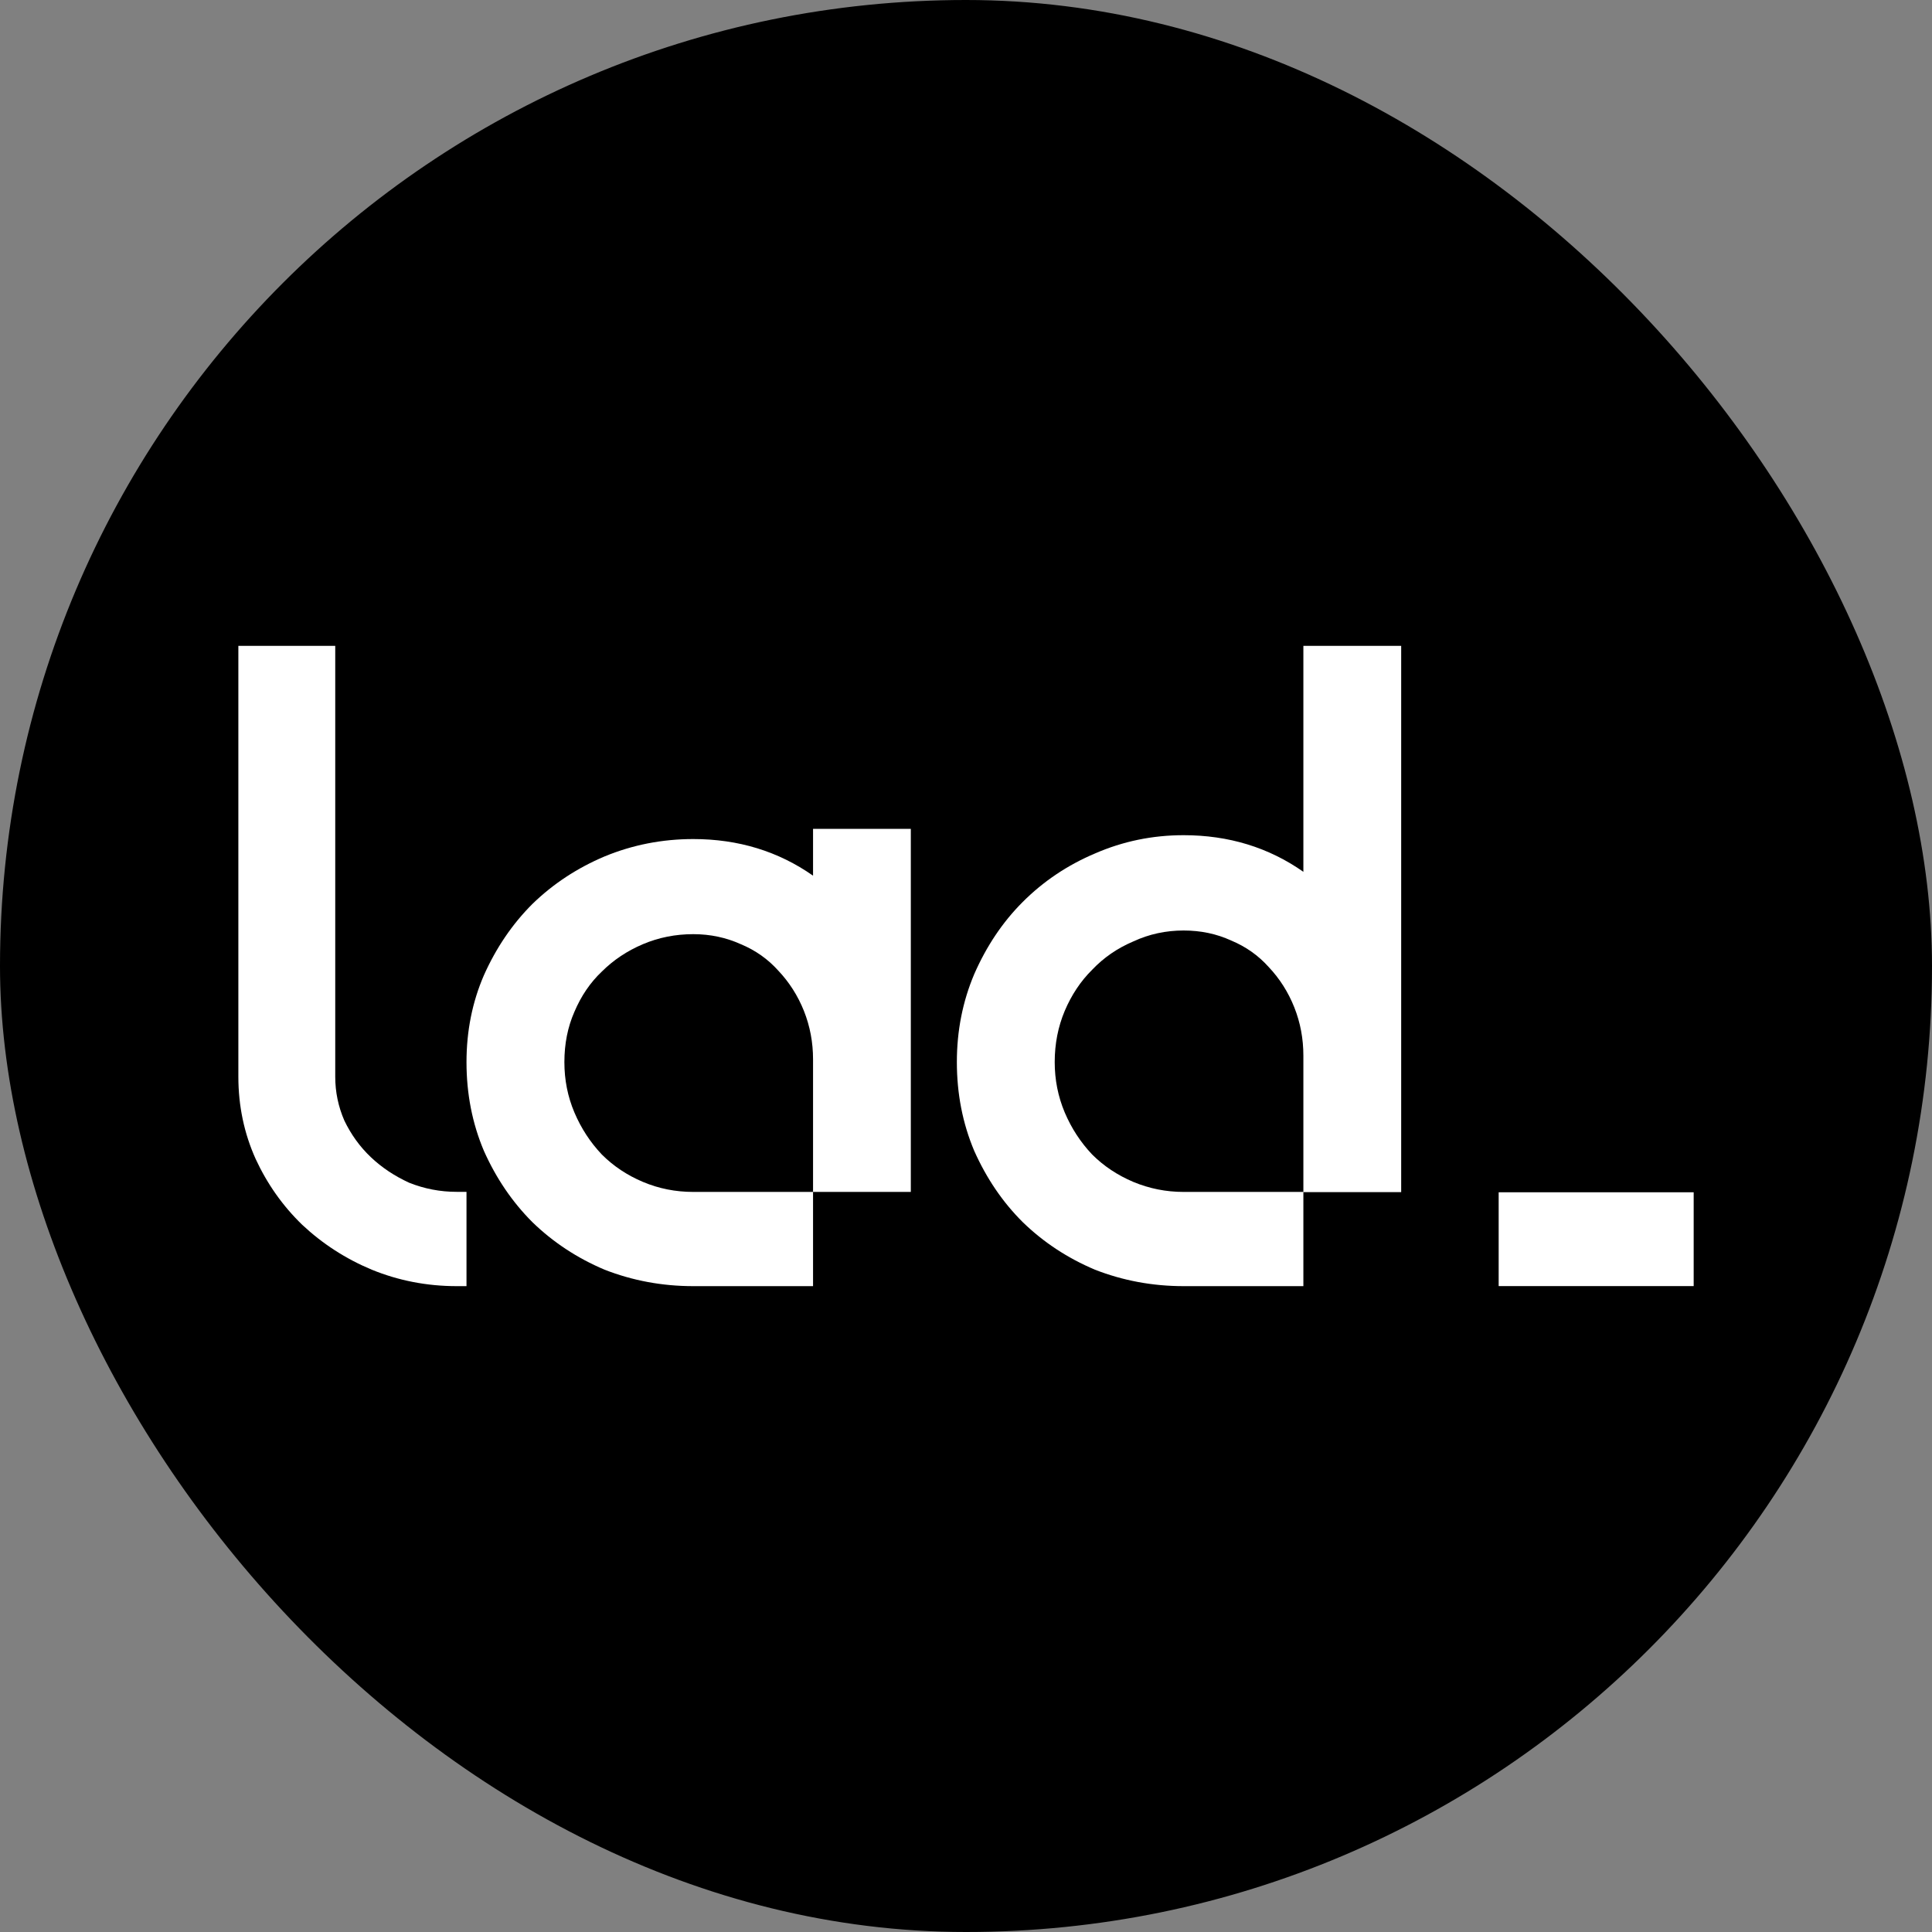
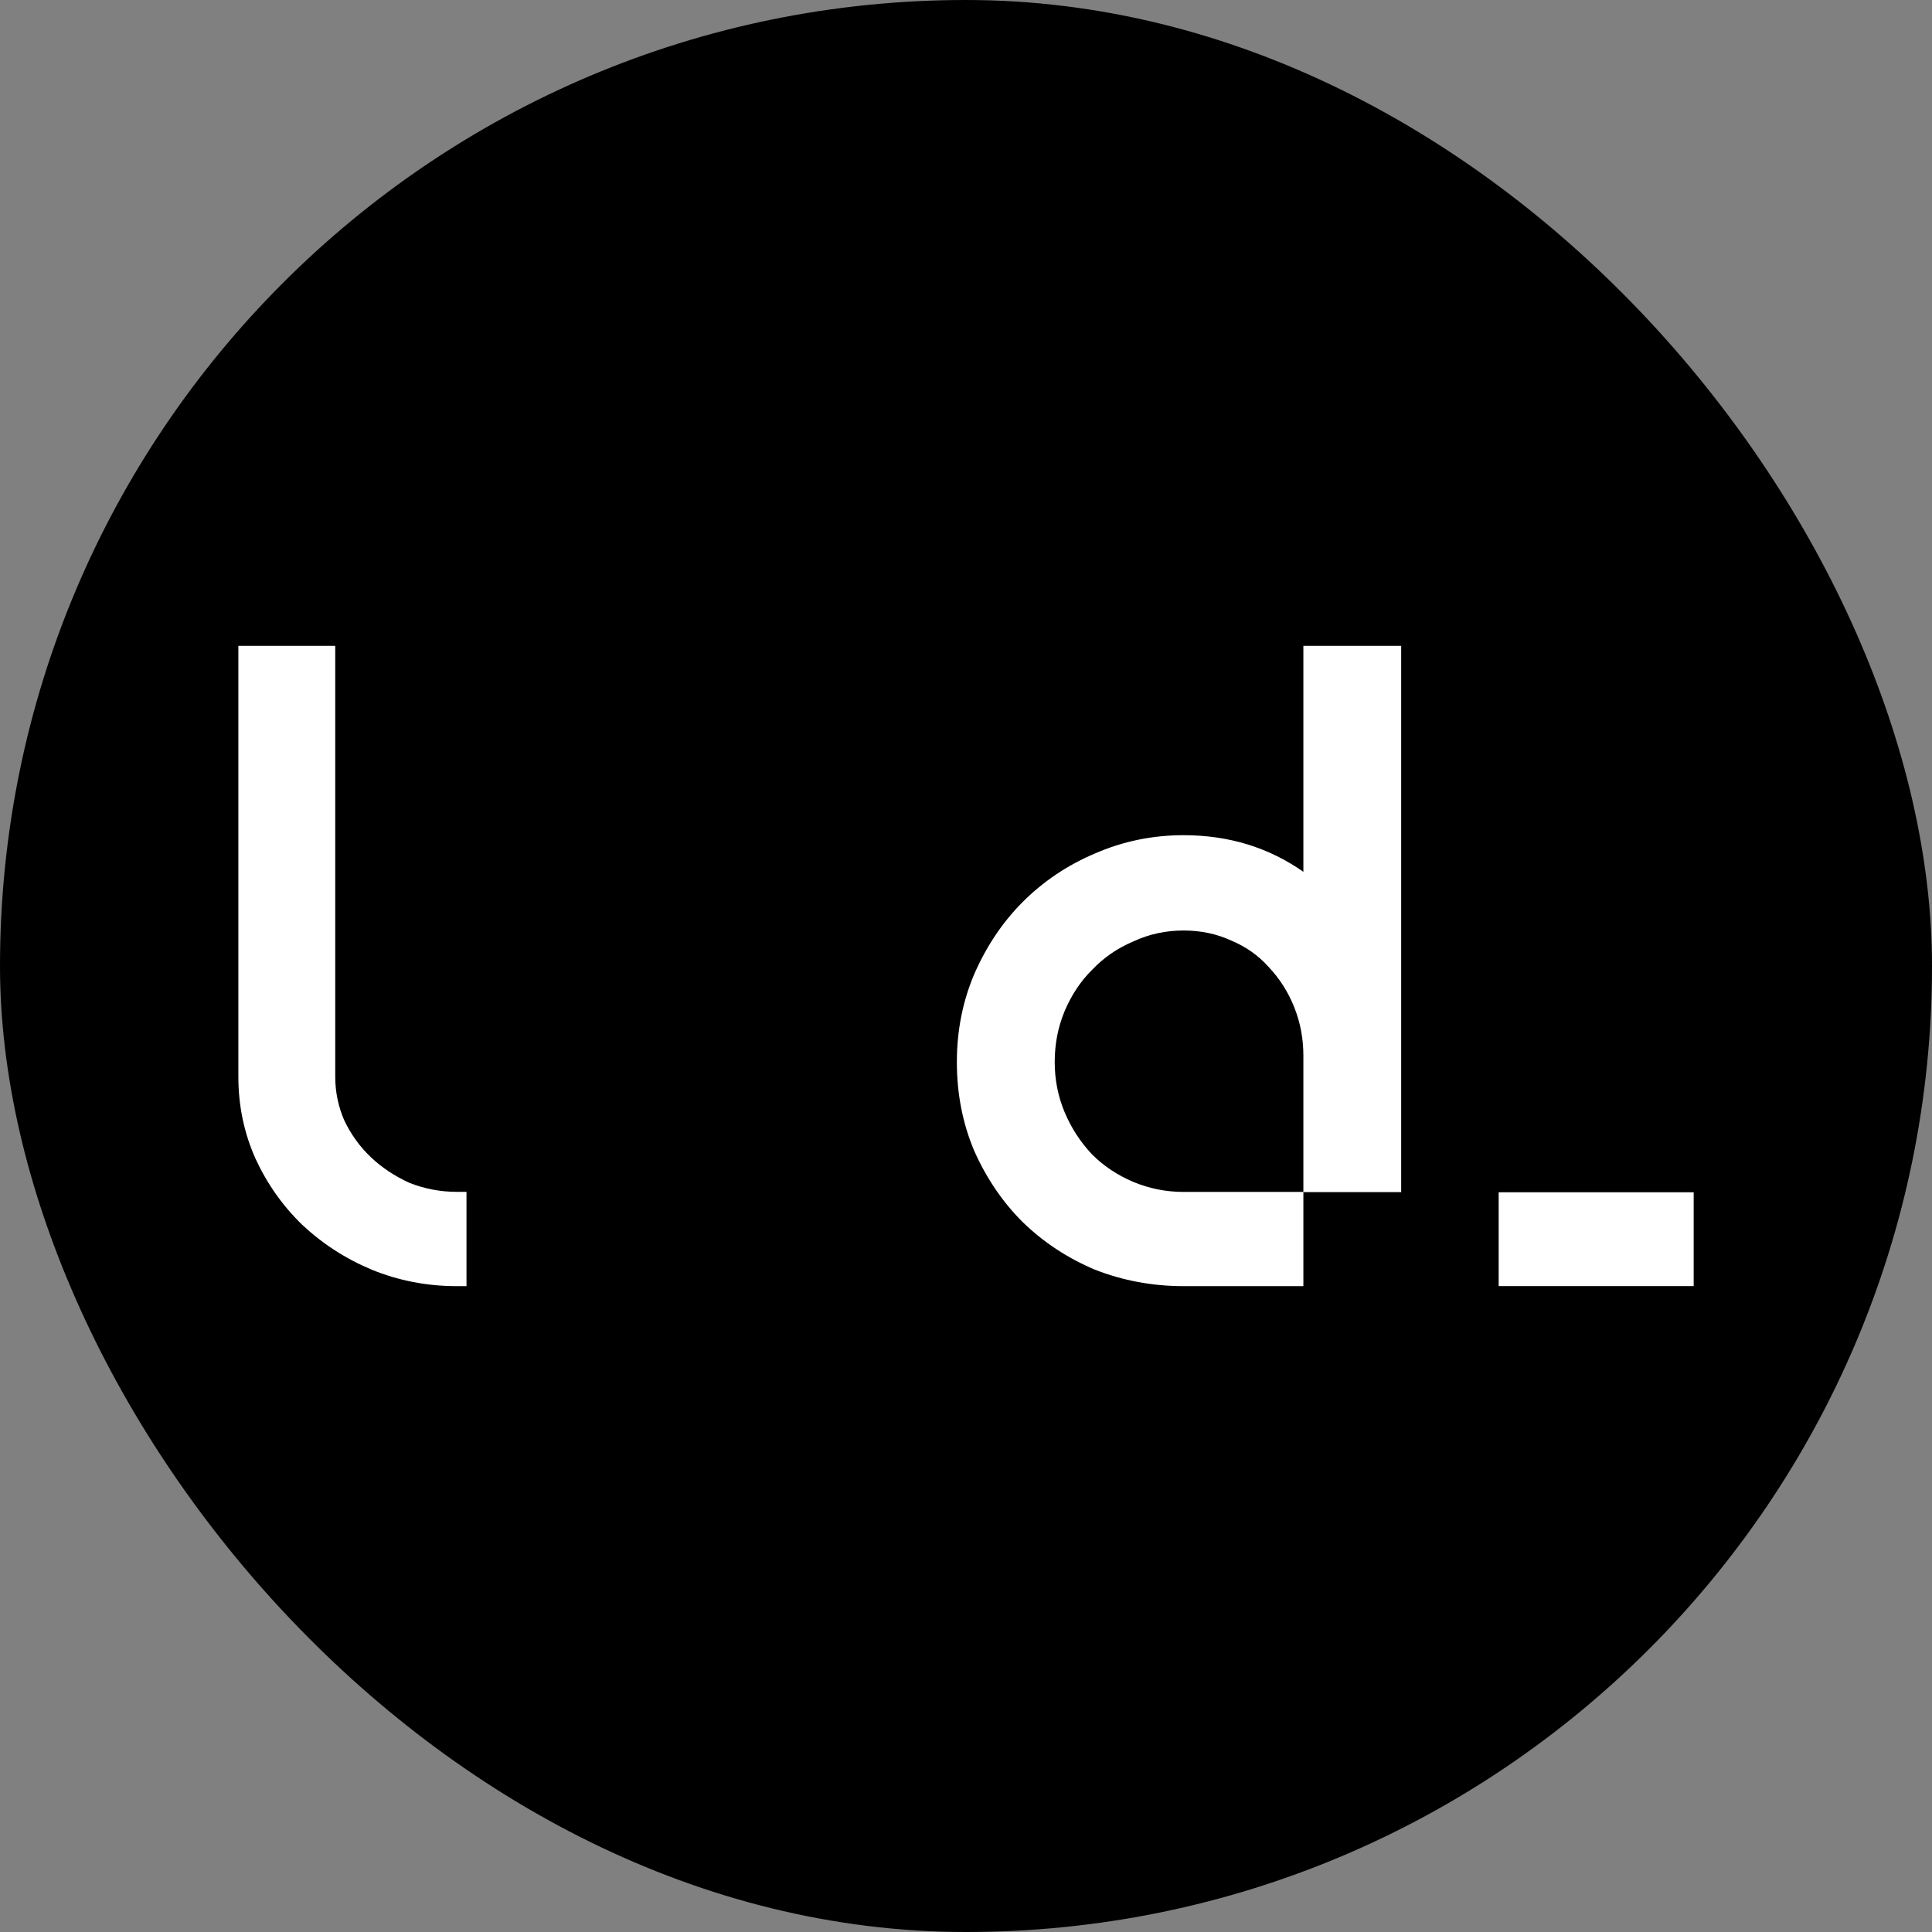
<svg xmlns="http://www.w3.org/2000/svg" width="48" height="48" viewBox="0 0 48 48" fill="none">
  <rect x="0" y="0" width="48" height="48" fill="#808080" stroke="none" />
  <g clip-path="url(#clip0_7716_416)">
    <rect width="48" height="48" rx="24" fill="black" />
    <g clip-path="url(#clip1_7716_416)">
      <path d="M32.382 16.046V21.66C31.518 21.054 30.526 20.75 29.406 20.75C28.634 20.75 27.9 20.901 27.203 21.205C26.522 21.493 25.923 21.895 25.409 22.409C24.908 22.91 24.508 23.509 24.204 24.203C23.916 24.885 23.773 25.611 23.773 26.386C23.773 27.175 23.916 27.908 24.204 28.592C24.508 29.273 24.908 29.865 25.409 30.363C25.923 30.863 26.522 31.257 27.203 31.545C27.9 31.817 28.634 31.954 29.406 31.954H32.382V29.613H29.406C28.968 29.613 28.552 29.529 28.156 29.364C27.763 29.197 27.422 28.971 27.134 28.683C26.846 28.379 26.62 28.032 26.453 27.639C26.287 27.245 26.204 26.827 26.204 26.388C26.204 25.934 26.287 25.509 26.453 25.115C26.62 24.722 26.846 24.379 27.134 24.094C27.422 23.79 27.763 23.557 28.156 23.39C28.549 23.207 28.968 23.118 29.406 23.118C29.831 23.118 30.224 23.2 30.588 23.367C30.951 23.518 31.262 23.737 31.52 24.025C31.792 24.313 32.005 24.647 32.156 25.026C32.307 25.406 32.382 25.806 32.382 26.231V29.618H34.812V16.046H32.382Z" fill="white" />
-       <path d="M20.2 20.592V21.756C19.336 21.15 18.344 20.846 17.224 20.846C16.451 20.846 15.717 20.99 15.02 21.278C14.339 21.566 13.741 21.959 13.226 22.46C12.726 22.96 12.326 23.55 12.022 24.231C11.734 24.896 11.59 25.616 11.59 26.388C11.59 27.177 11.734 27.911 12.022 28.592C12.326 29.273 12.726 29.862 13.226 30.363C13.741 30.863 14.339 31.257 15.02 31.545C15.717 31.817 16.451 31.954 17.224 31.954H20.2V29.613H17.224C16.785 29.613 16.369 29.531 15.973 29.364C15.578 29.197 15.24 28.971 14.952 28.683C14.664 28.379 14.438 28.032 14.271 27.639C14.104 27.245 14.022 26.829 14.022 26.388C14.022 25.934 14.104 25.518 14.271 25.138C14.438 24.745 14.664 24.411 14.952 24.139C15.24 23.852 15.58 23.625 15.973 23.458C16.367 23.291 16.785 23.209 17.224 23.209C17.649 23.209 18.042 23.294 18.405 23.458C18.769 23.609 19.08 23.829 19.338 24.117C19.61 24.405 19.822 24.738 19.973 25.115C20.124 25.495 20.2 25.895 20.2 26.32V29.613H22.629V20.592H20.2Z" fill="white" />
      <path d="M11.348 31.954C10.607 31.954 9.903 31.817 9.236 31.545C8.585 31.273 8.011 30.9 7.51 30.431C7.026 29.963 6.64 29.417 6.352 28.795C6.066 28.16 5.922 27.476 5.922 26.75V16.046H8.329V26.75C8.329 27.129 8.404 27.492 8.555 27.84C8.722 28.187 8.941 28.491 9.213 28.749C9.485 29.008 9.803 29.218 10.166 29.385C10.546 29.536 10.939 29.611 11.345 29.611H11.59V31.954H11.348Z" fill="white" />
      <path d="M42.08 29.622H37.234V31.953H42.08V29.622Z" fill="white" />
    </g>
  </g>
  <defs>
    <clipPath id="clip0_7716_416">
      <rect width="48" height="48" rx="24" fill="white" />
    </clipPath>
    <clipPath id="clip1_7716_416">
      <rect width="36.157" height="16.949" fill="white" transform="translate(5.922 15.526)" />
    </clipPath>
  </defs>
</svg>